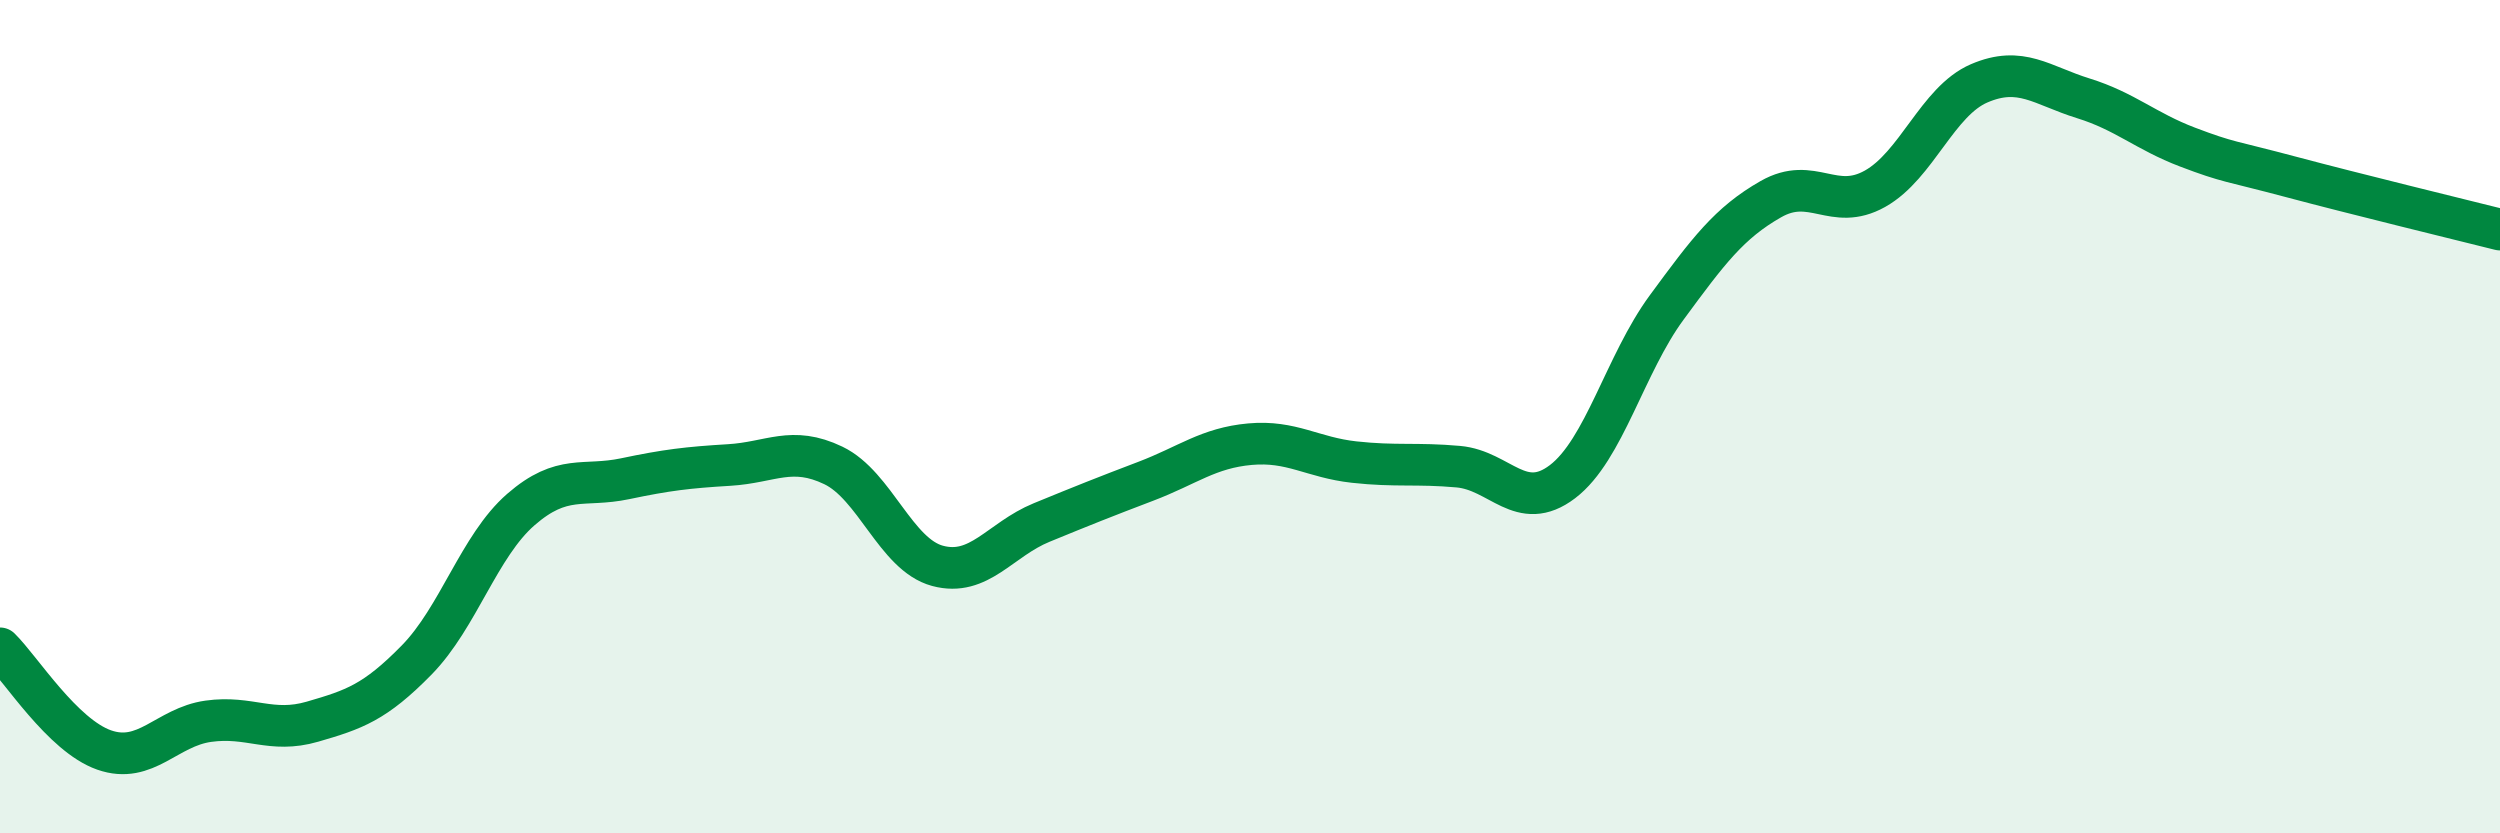
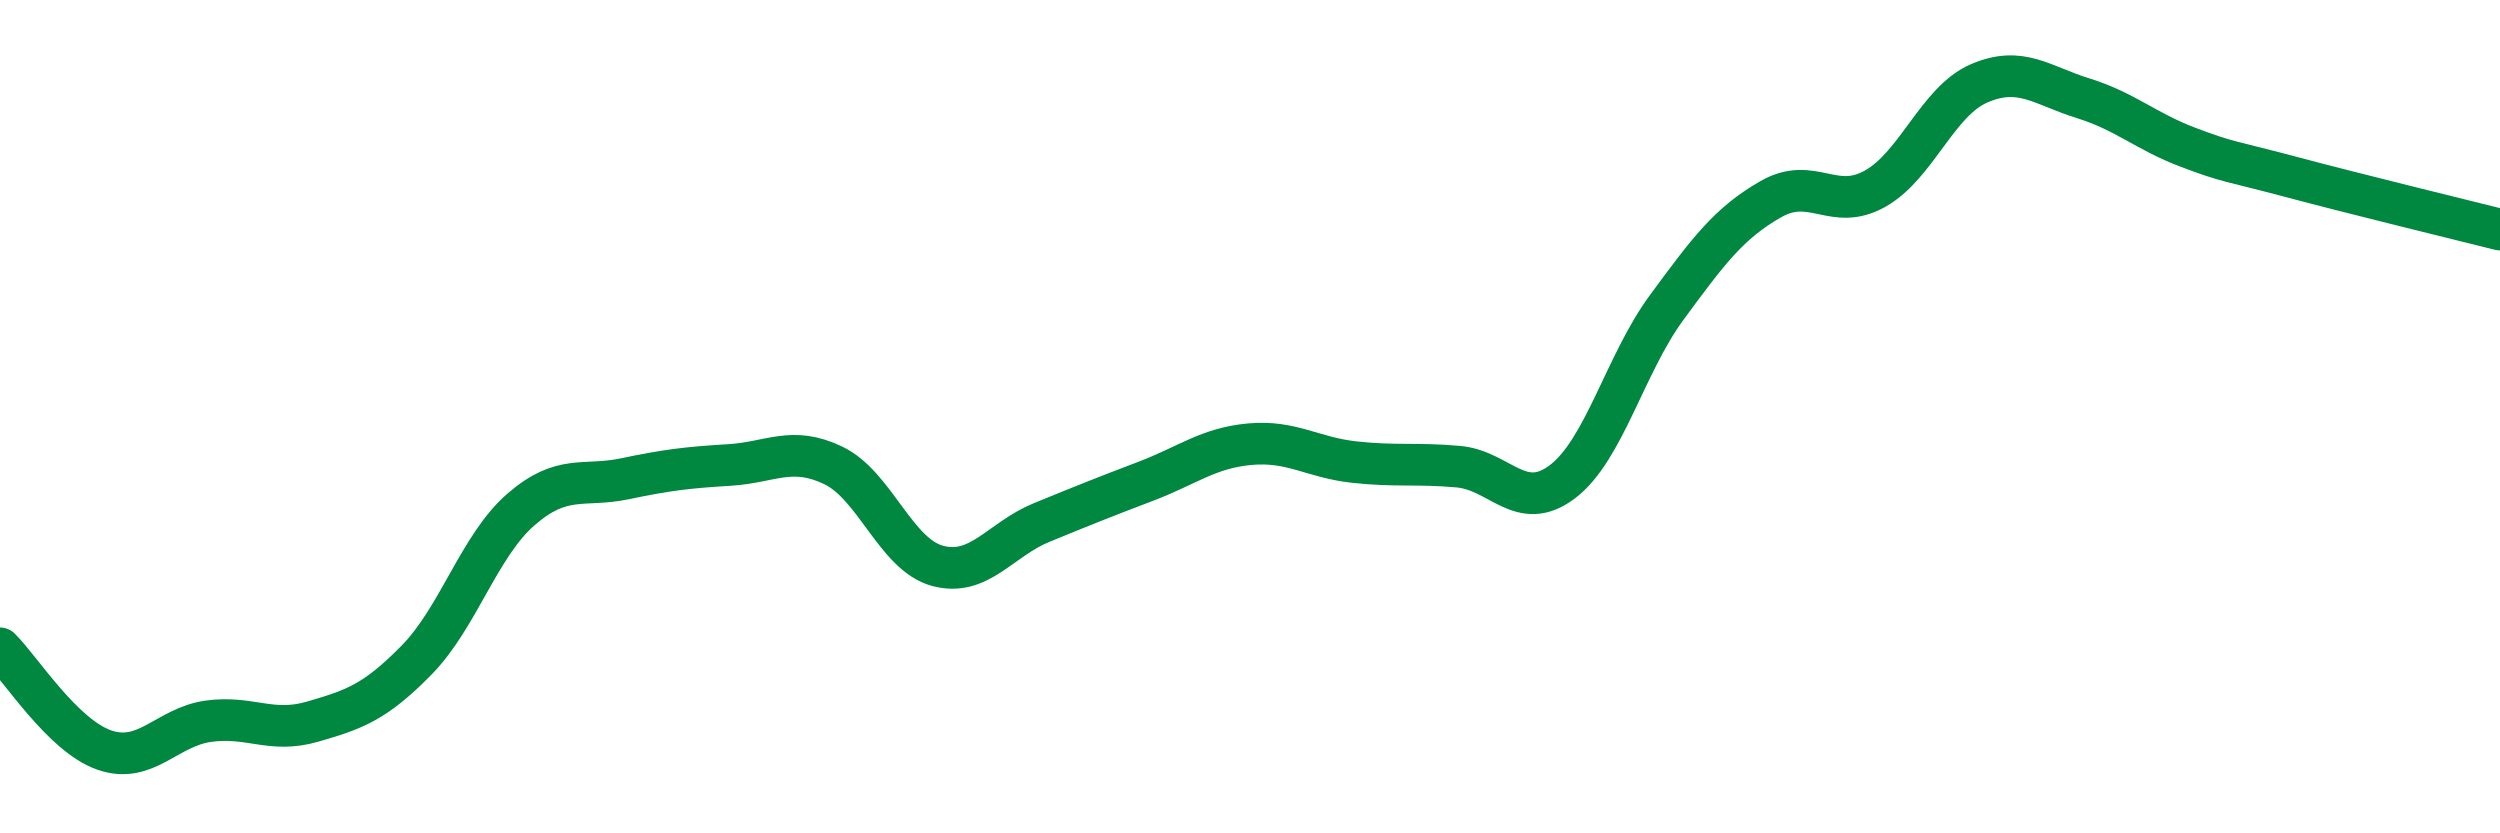
<svg xmlns="http://www.w3.org/2000/svg" width="60" height="20" viewBox="0 0 60 20">
-   <path d="M 0,15.56 C 0.5,16.05 1.5,17.65 2.5,18 C 3.5,18.35 4,17.45 5,17.31 C 6,17.17 6.5,17.61 7.5,17.32 C 8.5,17.03 9,16.86 10,15.84 C 11,14.82 11.5,13.1 12.5,12.23 C 13.5,11.36 14,11.7 15,11.49 C 16,11.28 16.5,11.22 17.5,11.16 C 18.5,11.1 19,10.69 20,11.17 C 21,11.65 21.5,13.31 22.5,13.58 C 23.5,13.85 24,12.95 25,12.54 C 26,12.13 26.5,11.93 27.5,11.55 C 28.5,11.17 29,10.75 30,10.66 C 31,10.57 31.5,10.98 32.5,11.09 C 33.5,11.2 34,11.11 35,11.2 C 36,11.29 36.5,12.32 37.5,11.56 C 38.5,10.8 39,8.74 40,7.38 C 41,6.02 41.5,5.35 42.5,4.78 C 43.5,4.21 44,5.09 45,4.53 C 46,3.97 46.5,2.43 47.5,2 C 48.5,1.57 49,2.05 50,2.36 C 51,2.67 51.5,3.15 52.5,3.53 C 53.5,3.91 53.5,3.85 55,4.25 C 56.5,4.65 59,5.26 60,5.51L60 20L0 20Z" fill="#008740" opacity="0.1" stroke-linecap="round" stroke-linejoin="round" />
  <path d="M 0,15.56 C 0.5,16.05 1.5,17.65 2.5,18 C 3.5,18.35 4,17.45 5,17.31 C 6,17.17 6.5,17.61 7.5,17.32 C 8.5,17.03 9,16.86 10,15.84 C 11,14.82 11.5,13.1 12.5,12.23 C 13.5,11.36 14,11.7 15,11.49 C 16,11.28 16.5,11.22 17.5,11.16 C 18.5,11.1 19,10.69 20,11.17 C 21,11.65 21.5,13.31 22.5,13.58 C 23.5,13.85 24,12.95 25,12.54 C 26,12.13 26.5,11.93 27.5,11.55 C 28.5,11.17 29,10.75 30,10.66 C 31,10.57 31.5,10.98 32.5,11.09 C 33.5,11.2 34,11.11 35,11.2 C 36,11.29 36.5,12.32 37.5,11.56 C 38.5,10.8 39,8.74 40,7.38 C 41,6.02 41.5,5.35 42.5,4.78 C 43.5,4.21 44,5.09 45,4.53 C 46,3.97 46.5,2.43 47.5,2 C 48.5,1.57 49,2.05 50,2.36 C 51,2.67 51.5,3.15 52.5,3.53 C 53.5,3.91 53.5,3.85 55,4.25 C 56.5,4.65 59,5.26 60,5.51" stroke="#008740" stroke-width="1" fill="none" stroke-linecap="round" stroke-linejoin="round" />
</svg>